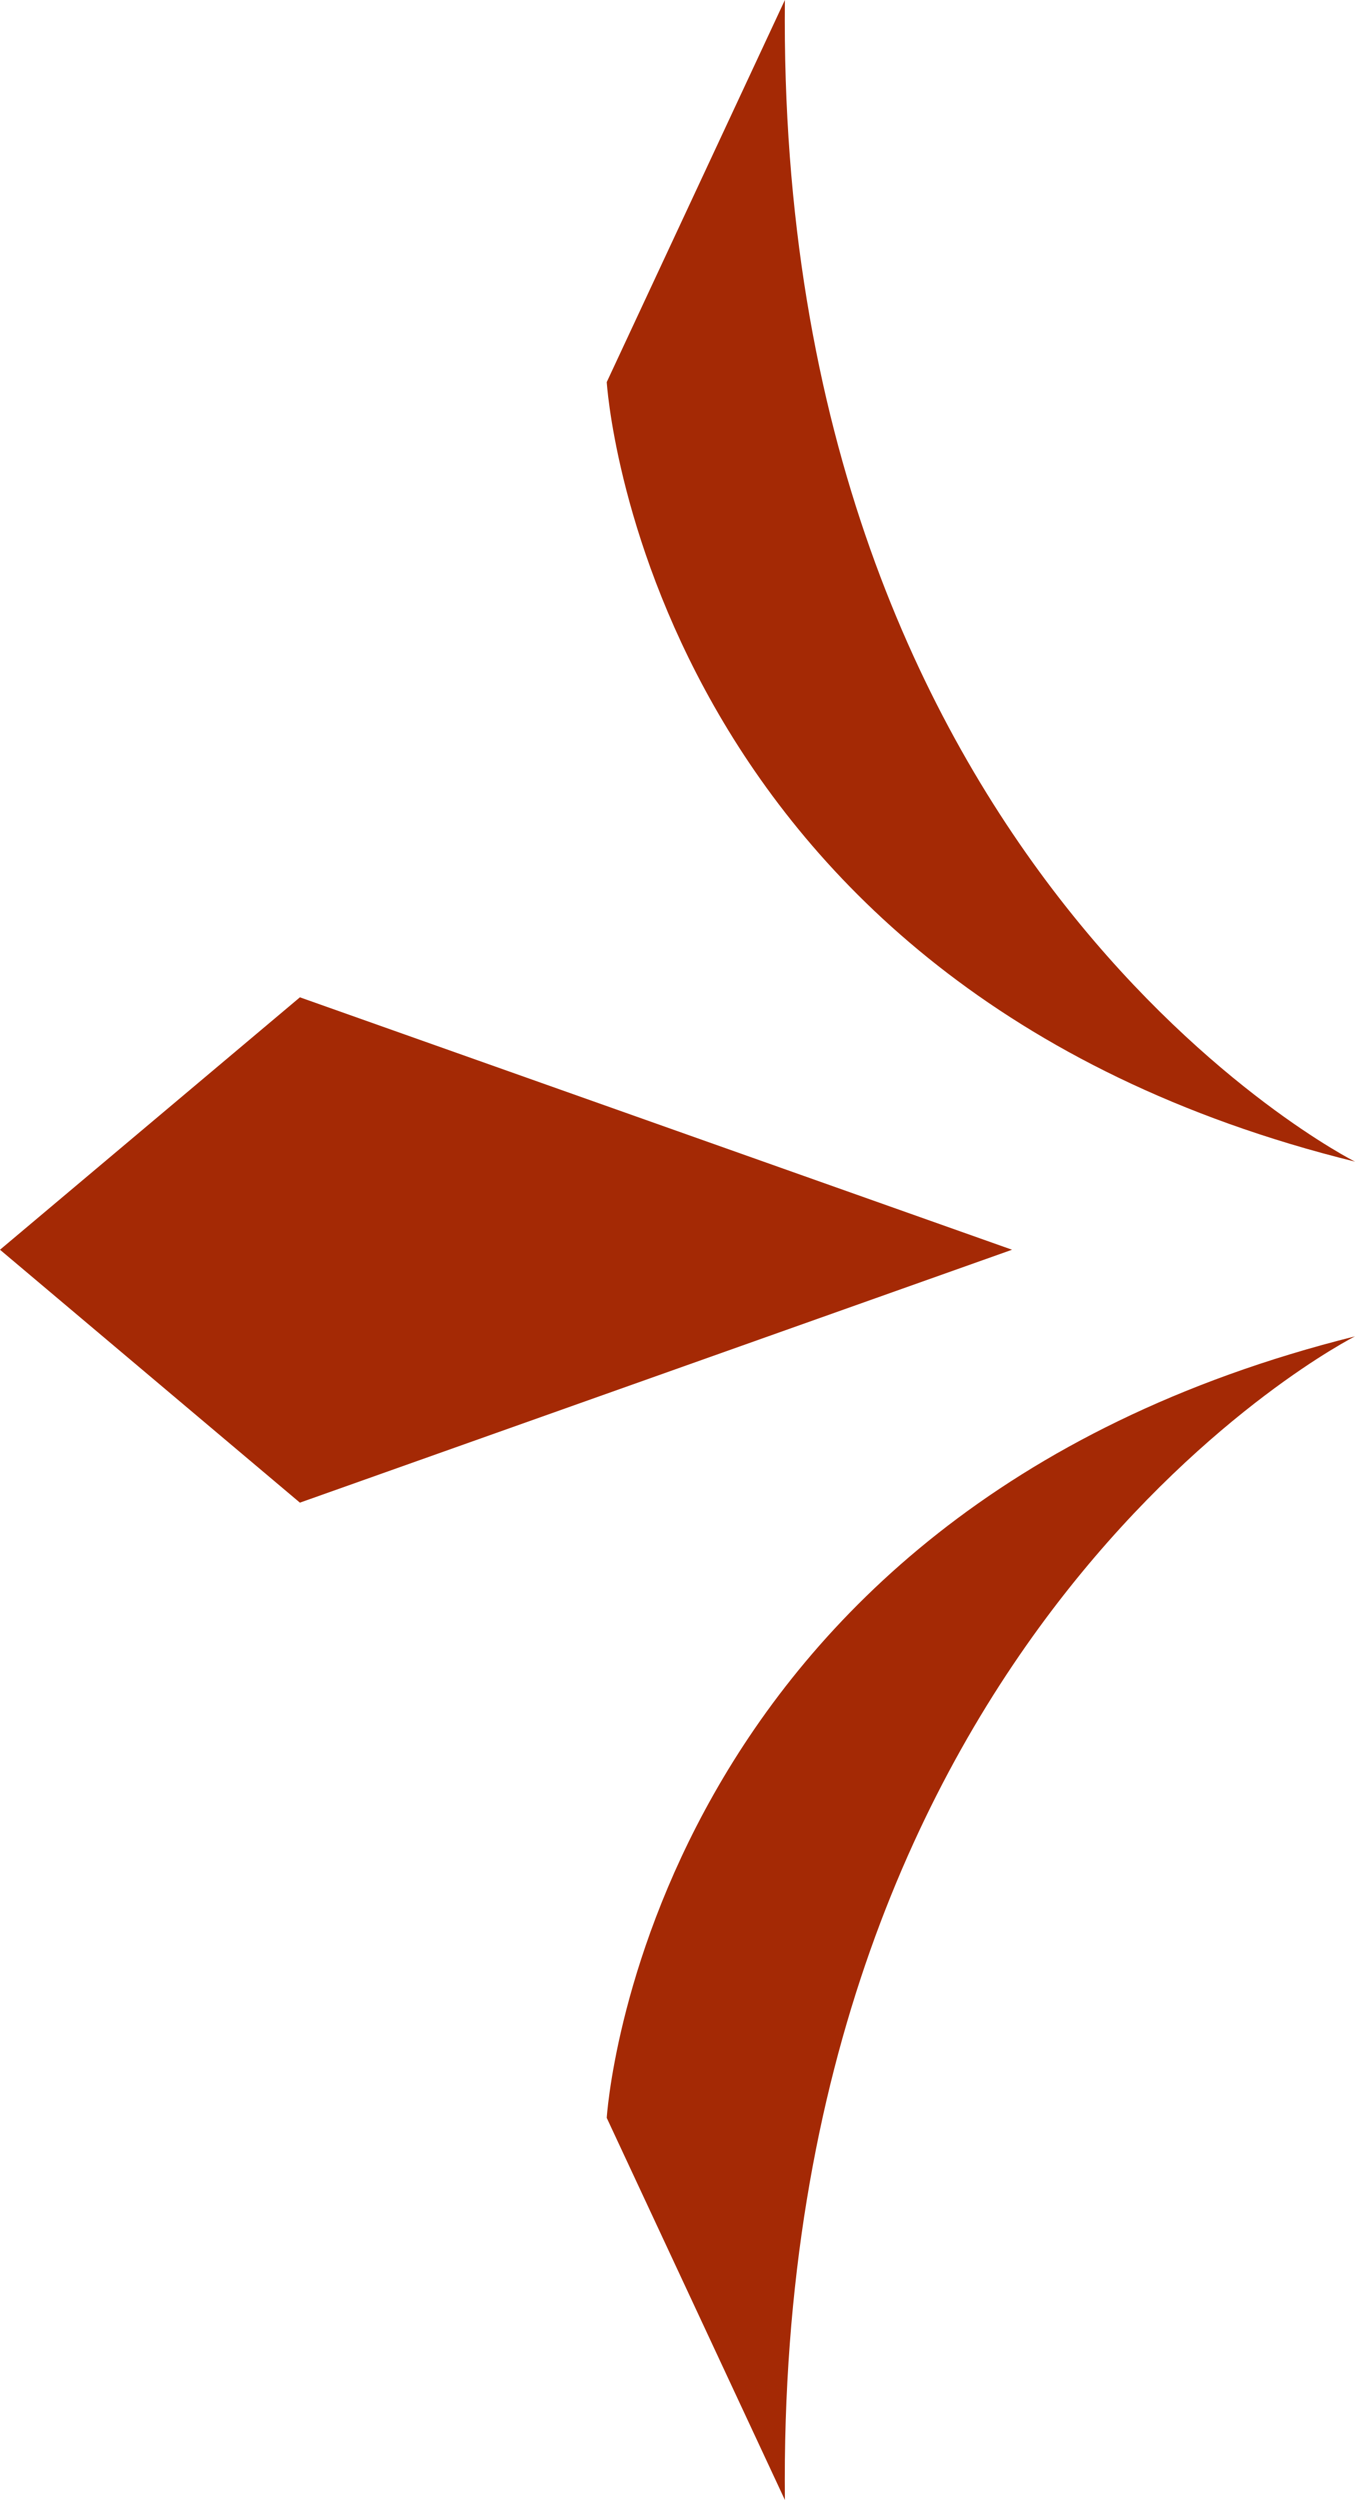
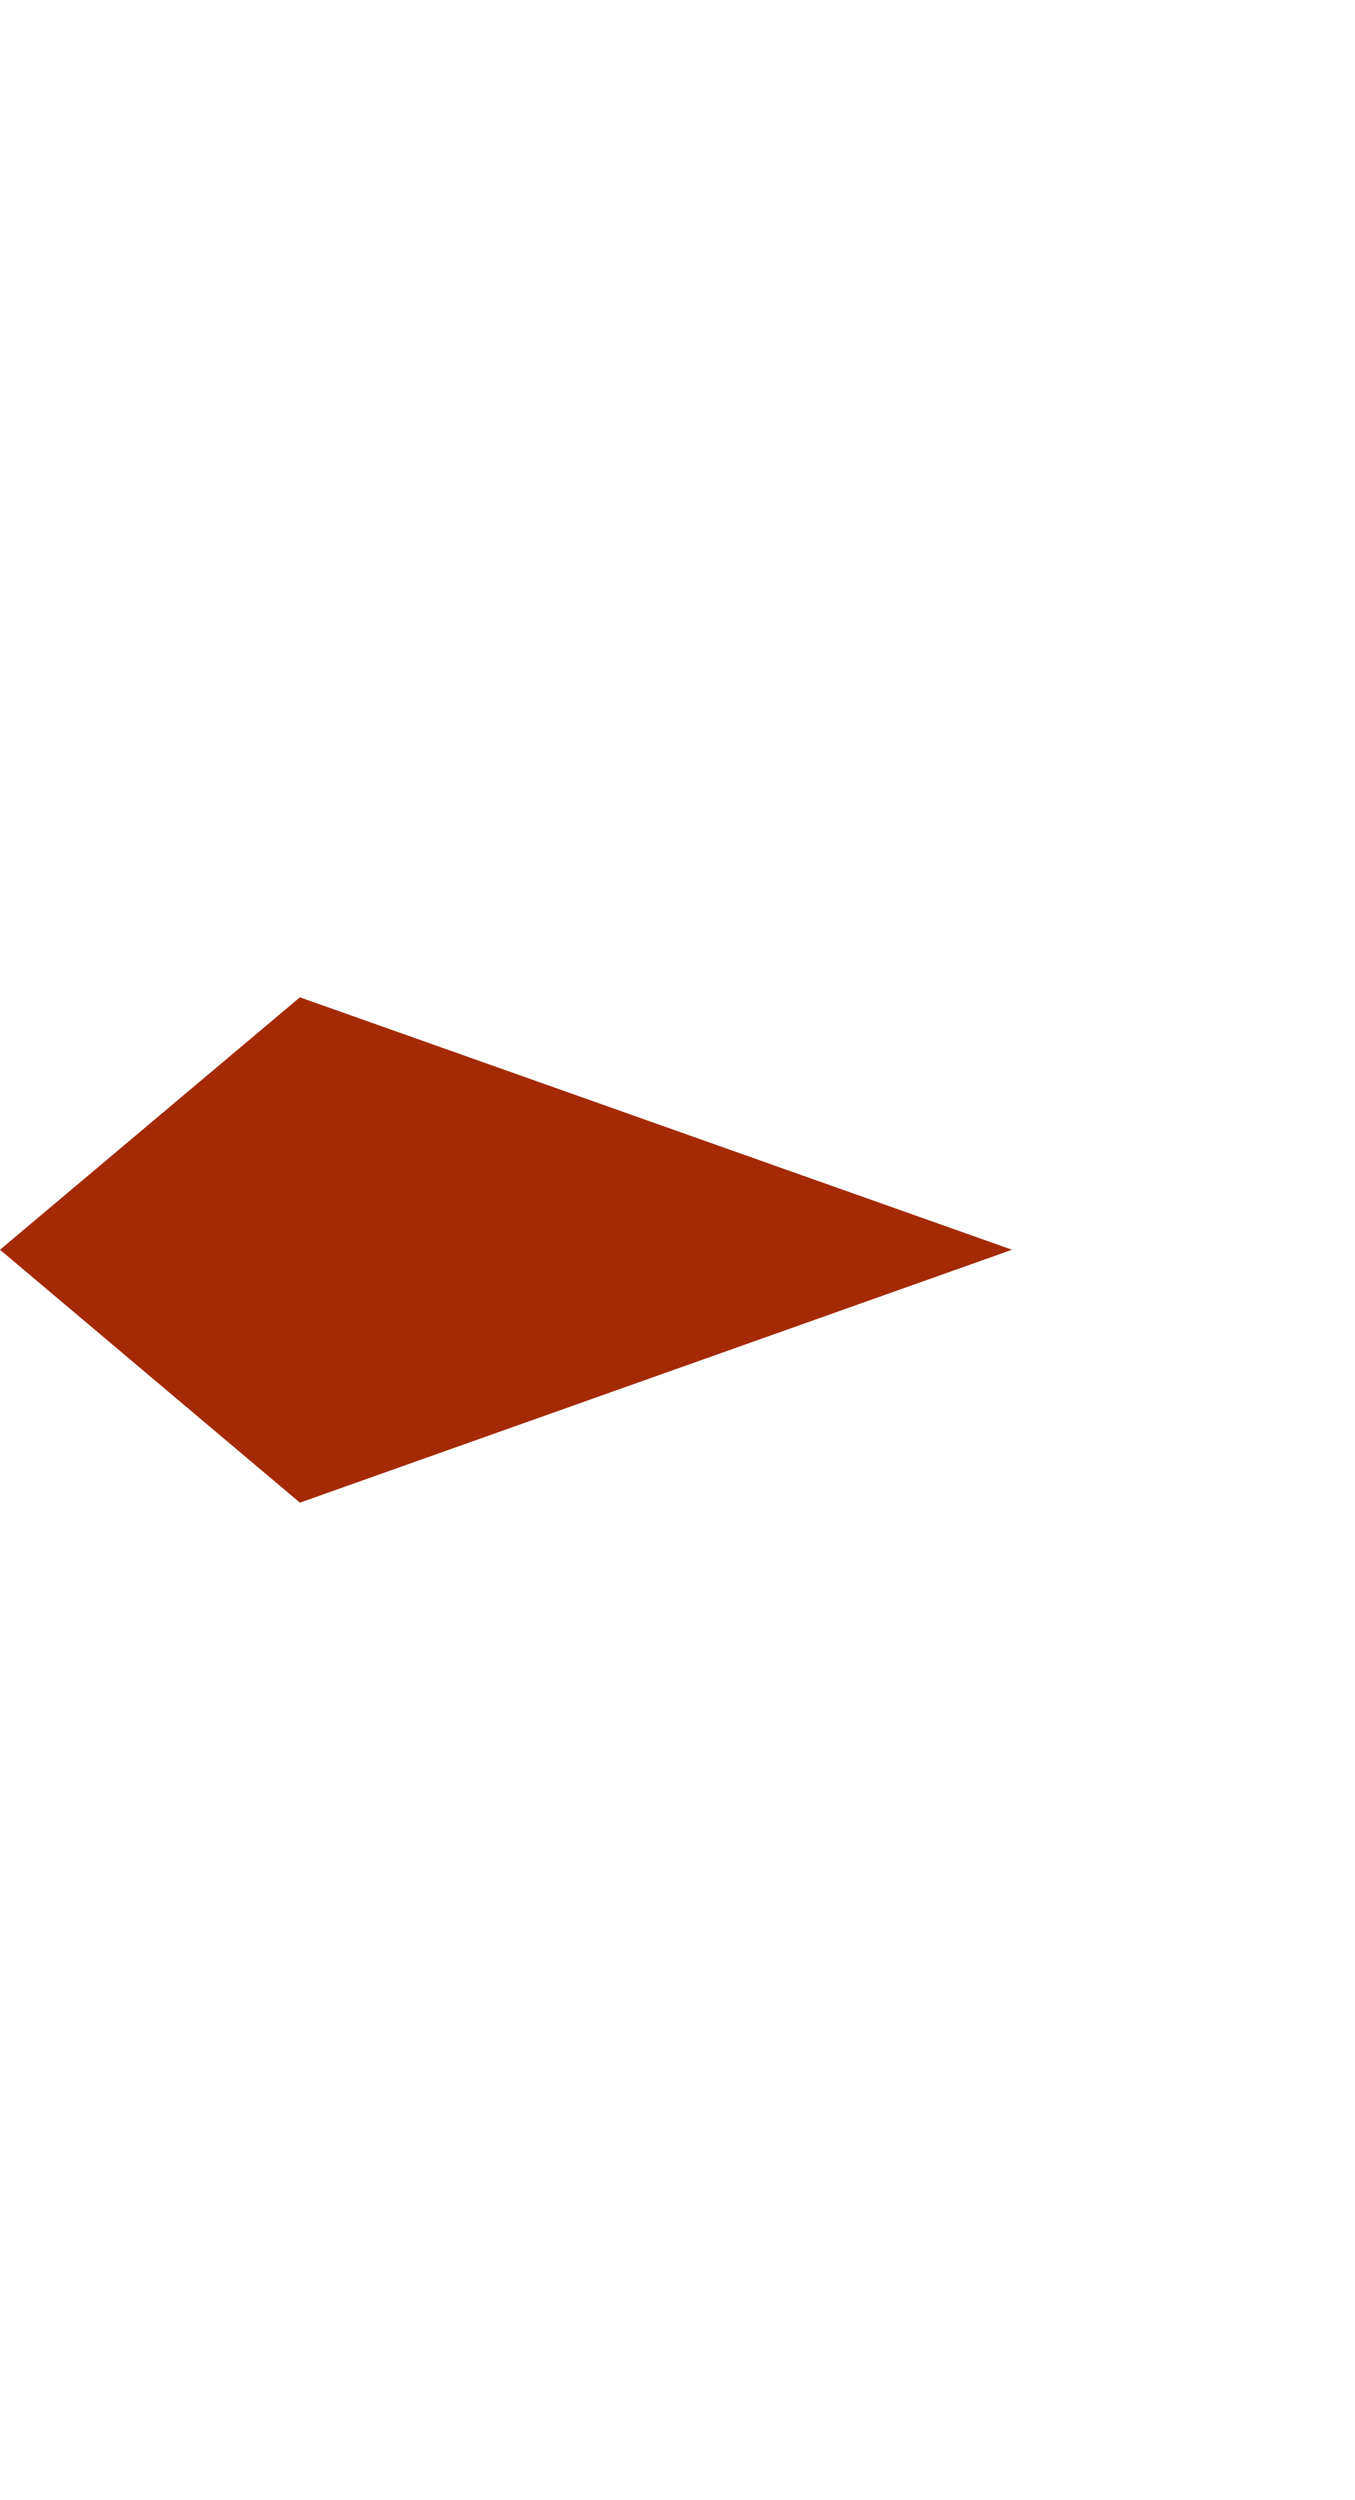
<svg xmlns="http://www.w3.org/2000/svg" viewBox="0 0 27.38 50.51">
  <defs>
    <style>.cls-1{fill:#a42905;}</style>
  </defs>
  <g id="Layer_2" data-name="Layer 2">
    <g id="Capa_1" data-name="Capa 1">
-       <path class="cls-1" d="M15.86,50.51l-3.6-7.72S13,30.59,27.38,27C27.38,27,15.68,32.9,15.86,50.51Z" />
-       <path class="cls-1" d="M15.86,0l-3.6,7.72S13,19.92,27.38,23.47C27.38,23.47,15.68,17.6,15.86,0Z" />
      <polygon class="cls-1" points="0 25.25 6.06 30.36 20.45 25.25 6.06 20.15 0 25.25" />
    </g>
  </g>
</svg>